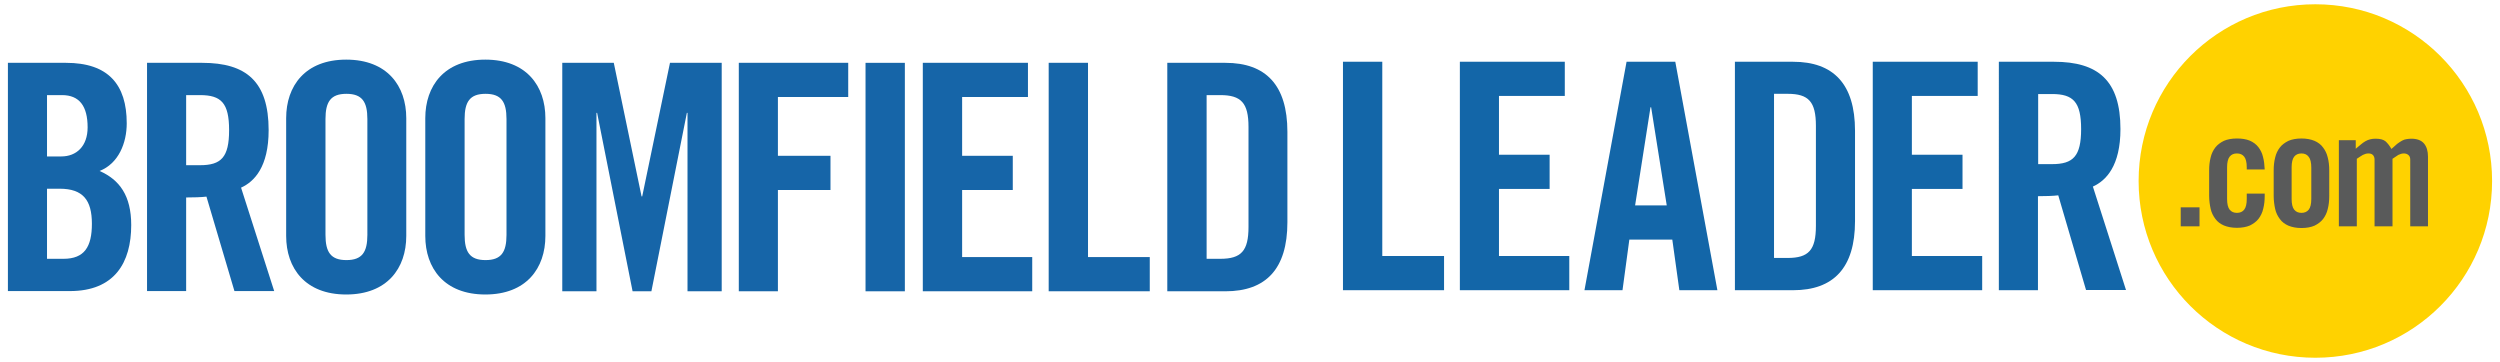
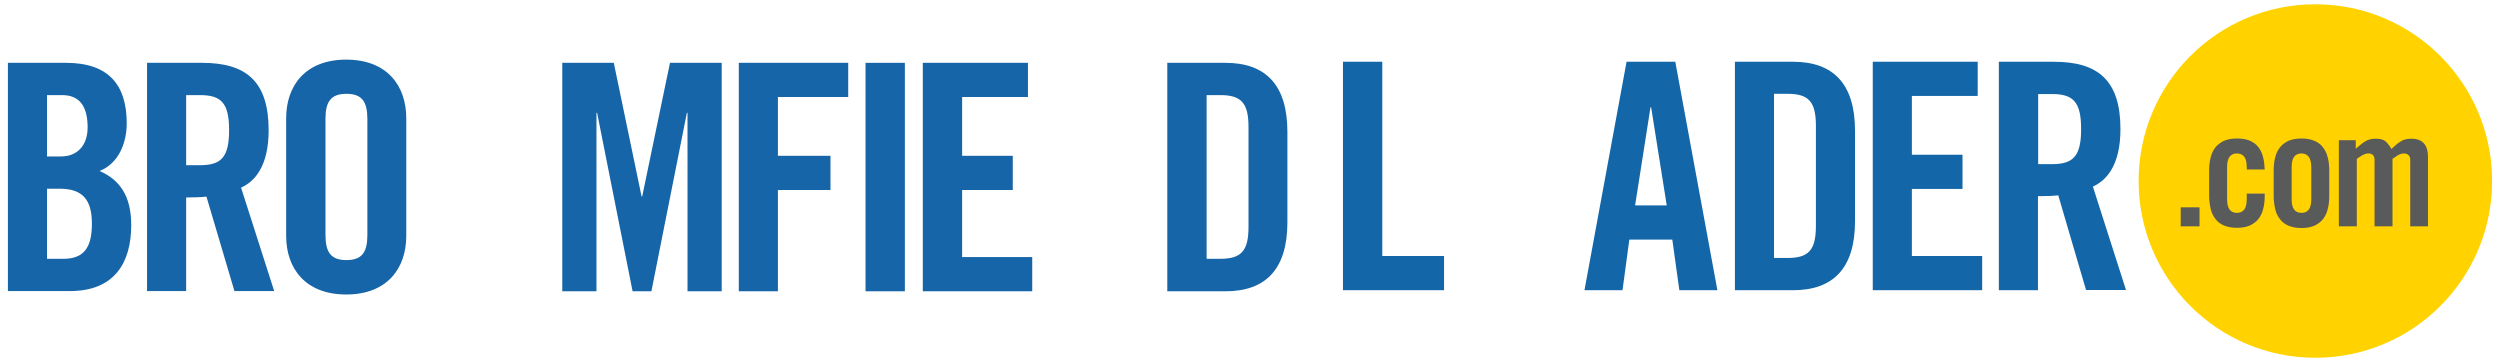
<svg xmlns="http://www.w3.org/2000/svg" version="1.1" id="Layer_1" x="0px" y="0px" viewBox="0 0 1169.8 169.4" style="enable-background:new 0 0 1169.8 169.4;" xml:space="preserve">
  <style type="text/css">
	.st0{fill:#1366A8;}
	.st1{fill:#595A5A;}
	.st2{fill:#FFD200;}
	.st3{fill:#1665a8;}
</style>
  <g>
    <path class="st0" d="M628.4,135.8V28.9h18.4v90.9h28.9v16H628.4z" />
-     <path class="st0" d="M683.1,135.8V28.9h49.1v16h-30.8v27.5h23.7v16h-23.7v31.4h32.9v16H683.1z" />
    <path class="st0" d="M759.2,135.8h-17.8l19.7-106.9h22.8l19.7,106.9h-17.8l-3.3-23.7h-20.1L759.2,135.8z M765.1,96.1h14.8   l-7.3-45.9h-0.3L765.1,96.1z" />
    <path class="st0" d="M811.8,28.9H839c18.9,0,29,10.4,29,32.3v42.3c0,21.9-10.1,32.3-29,32.3h-27.2V28.9z M830.1,120.7h6.4   c9.8,0,13.2-3.7,13.2-15V58.9c0-11.3-3.4-15-13.2-15h-6.4V120.7z" />
    <path class="st0" d="M876.3,135.8V28.9h49.1v16h-30.8v27.5h23.7v16h-23.7v31.4h32.9v16H876.3z" />
    <path class="st0" d="M953.7,135.8h-18.4V28.9h25.8c20.6,0,31.1,8.7,31.1,31.5c0,17.2-6.7,24.1-12.9,26.9l15.5,48.4h-18.7l-13-44.3   c-2.4,0.3-6.2,0.4-9.5,0.4V135.8z M953.7,76.8h6.5c9.9,0,13.6-3.7,13.6-16.4c0-12.7-3.7-16.4-13.6-16.4h-6.5V76.8z" />
  </g>
  <circle class="st1" cx="1083.8" cy="85.4" r="71" />
  <g>
    <path class="st2" d="M1076.9,71.8c-1.5,0-2.6,0.5-3.4,1.5c-0.8,1-1.2,2.7-1.2,5v14.8c0,2.3,0.4,4,1.2,5c0.8,1,1.9,1.5,3.4,1.5   c1.5,0,2.6-0.5,3.4-1.5c0.8-1,1.2-2.7,1.2-5V78.4c0-2.3-0.4-4-1.2-5C1079.5,72.3,1078.4,71.8,1076.9,71.8z" />
    <path class="st2" d="M1083.4,2c-45.7,0-82.7,37-82.7,82.7s37,82.7,82.7,82.7s82.7-37,82.7-82.7S1129.1,2,1083.4,2z M1029.2,105.9   h-8.8V97h8.8V105.9z M1050.1,73.3c-0.8-1-1.9-1.5-3.4-1.5c-1.5,0-2.6,0.5-3.4,1.5c-0.8,1-1.2,2.7-1.2,5v14.8c0,2.3,0.4,4,1.2,5   c0.8,1,1.9,1.5,3.4,1.5c1.5,0,2.6-0.5,3.4-1.5c0.8-1,1.2-2.7,1.2-5v-2.5h8.4v1c0,2.2-0.2,4.2-0.7,6.1c-0.4,1.8-1.2,3.4-2.2,4.7   c-1,1.3-2.4,2.3-4,3.1c-1.6,0.7-3.7,1.1-6.1,1.1c-2.4,0-4.4-0.4-6.1-1.1c-1.6-0.7-3-1.7-4-3.1c-1-1.3-1.8-2.9-2.2-4.7   c-0.4-1.8-0.7-3.9-0.7-6.1V79.8c0-2.2,0.2-4.2,0.7-6.1c0.4-1.8,1.2-3.4,2.2-4.7c1-1.3,2.4-2.3,4-3.1c1.6-0.7,3.7-1.1,6.1-1.1   c2.3,0,4.3,0.3,6,1c1.6,0.7,3,1.7,4,3c1,1.3,1.8,2.8,2.2,4.6c0.5,1.8,0.7,3.8,0.8,5.9h-8.4v-1C1051.3,76,1050.9,74.3,1050.1,73.3z    M1089.9,91.7c0,2.2-0.2,4.2-0.7,6.1c-0.4,1.8-1.2,3.4-2.2,4.7c-1,1.3-2.4,2.3-4,3.1c-1.6,0.7-3.7,1.1-6.1,1.1   c-2.4,0-4.4-0.4-6.1-1.1c-1.6-0.7-3-1.7-4-3.1c-1-1.3-1.8-2.9-2.2-4.7c-0.4-1.8-0.7-3.9-0.7-6.1V79.8c0-2.2,0.2-4.2,0.7-6.1   c0.4-1.8,1.2-3.4,2.2-4.7c1-1.3,2.4-2.3,4-3.1c1.6-0.7,3.7-1.1,6.1-1.1c2.4,0,4.4,0.4,6.1,1.1c1.6,0.7,3,1.7,4,3.1   c1,1.3,1.8,2.9,2.2,4.7c0.5,1.8,0.7,3.9,0.7,6.1V91.7z M1136.2,105.9h-8.4V74.7c0-1-0.3-1.7-0.9-2.2c-0.6-0.5-1.3-0.7-2.1-0.7   c-0.9,0-1.8,0.3-2.6,0.7c-0.8,0.5-1.7,1.1-2.7,1.8v31.6h-8.4V74.7c0-1-0.3-1.7-0.8-2.2c-0.5-0.5-1.2-0.7-2.1-0.7   c-0.9,0-1.8,0.3-2.6,0.7c-0.8,0.5-1.8,1.1-2.8,1.8v31.6h-8.4V65.6h7.9v4c0.9-0.7,1.7-1.4,2.4-2c0.7-0.6,1.4-1.1,2.1-1.5   c0.7-0.4,1.4-0.7,2.2-0.9c0.7-0.2,1.6-0.3,2.6-0.3c2.1,0,3.6,0.4,4.6,1.2c0.9,0.8,1.9,2,2.8,3.6c1-0.9,1.9-1.7,2.7-2.4   c0.8-0.6,1.6-1.1,2.3-1.5c0.7-0.4,1.4-0.6,2.1-0.7c0.7-0.1,1.4-0.2,2.2-0.2c2.6,0,4.6,0.7,5.9,2.2c1.3,1.5,1.9,3.6,1.9,6.2V105.9z" />
  </g>
  <g>
    <path class="st3" d="M3.7,29.4h27.2c19.7,0,28.4,10.1,28.4,28.3c0,9.2-3.8,18.8-12.7,22.3c9.3,4.1,14.8,11.5,14.8,25.3   c0,17.6-7.8,30.9-28.7,30.9h-29V29.4z M22,73.2h6.7c7,0,12.3-4.7,12.3-13.6c0-9.9-3.8-15.1-12-15.1h-7V73.2z M22,121.1h7.7   c9.8,0,13.3-5.6,13.3-16.4c0-11-4.1-16.4-15.1-16.4H22V121.1z" />
    <path class="st3" d="M87.1,136.2H68.8V29.4h25.8c20.6,0,31.1,8.7,31.1,31.5c0,17.2-6.7,24.1-12.9,26.9l15.5,48.4h-18.6L96.6,92   c-2.4,0.3-6.2,0.4-9.5,0.4V136.2z M87.1,77.3h6.5c9.9,0,13.6-3.7,13.6-16.4s-3.7-16.4-13.6-16.4h-6.5V77.3z" />
    <path class="st3" d="M133.9,55.3c0-15.1,8.9-27.4,28.1-27.4c19.2,0,28.1,12.3,28.1,27.4v55.1c0,15.1-8.9,27.4-28.1,27.4   c-19.2,0-28.1-12.3-28.1-27.4V55.3z M152.3,109.9c0,8,2.4,11.8,9.8,11.8c7.4,0,9.8-3.8,9.8-11.8V55.7c0-8-2.4-11.8-9.8-11.8   c-7.4,0-9.8,3.8-9.8,11.8V109.9z" />
-     <path class="st3" d="M199,55.3c0-15.1,8.9-27.4,28.1-27.4c19.2,0,28.1,12.3,28.1,27.4v55.1c0,15.1-8.9,27.4-28.1,27.4   c-19.2,0-28.1-12.3-28.1-27.4V55.3z M217.4,109.9c0,8,2.4,11.8,9.8,11.8c7.4,0,9.8-3.8,9.8-11.8V55.7c0-8-2.4-11.8-9.8-11.8   c-7.4,0-9.8,3.8-9.8,11.8V109.9z" />
    <path class="st3" d="M337.7,29.4v106.9h-16V52.8h-0.3l-16.6,83.5H296l-16.6-83.5h-0.3v83.5h-16V29.4h24.1l13,62.5h0.3l13-62.5   H337.7z" />
    <path class="st3" d="M345.7,136.2V29.4h51.2v16H364v27.5h24.6v16H364v47.4H345.7z" />
    <path class="st3" d="M405,136.2V29.4h18.4v106.9H405z" />
    <path class="st3" d="M431.8,136.2V29.4H481v16h-30.8v27.5h23.7v16h-23.7v31.4H483v16H431.8z" />
-     <path class="st3" d="M490.7,136.2V29.4h18.4v90.9h28.9v16H490.7z" />
    <path class="st3" d="M546.2,29.4h27.2c18.9,0,29,10.4,29,32.3V104c0,21.9-10.1,32.3-29,32.3h-27.2V29.4z M564.6,121.1h6.4   c9.8,0,13.2-3.7,13.2-14.9V59.4c0-11.2-3.4-14.9-13.2-14.9h-6.4V121.1z" />
  </g>
</svg>